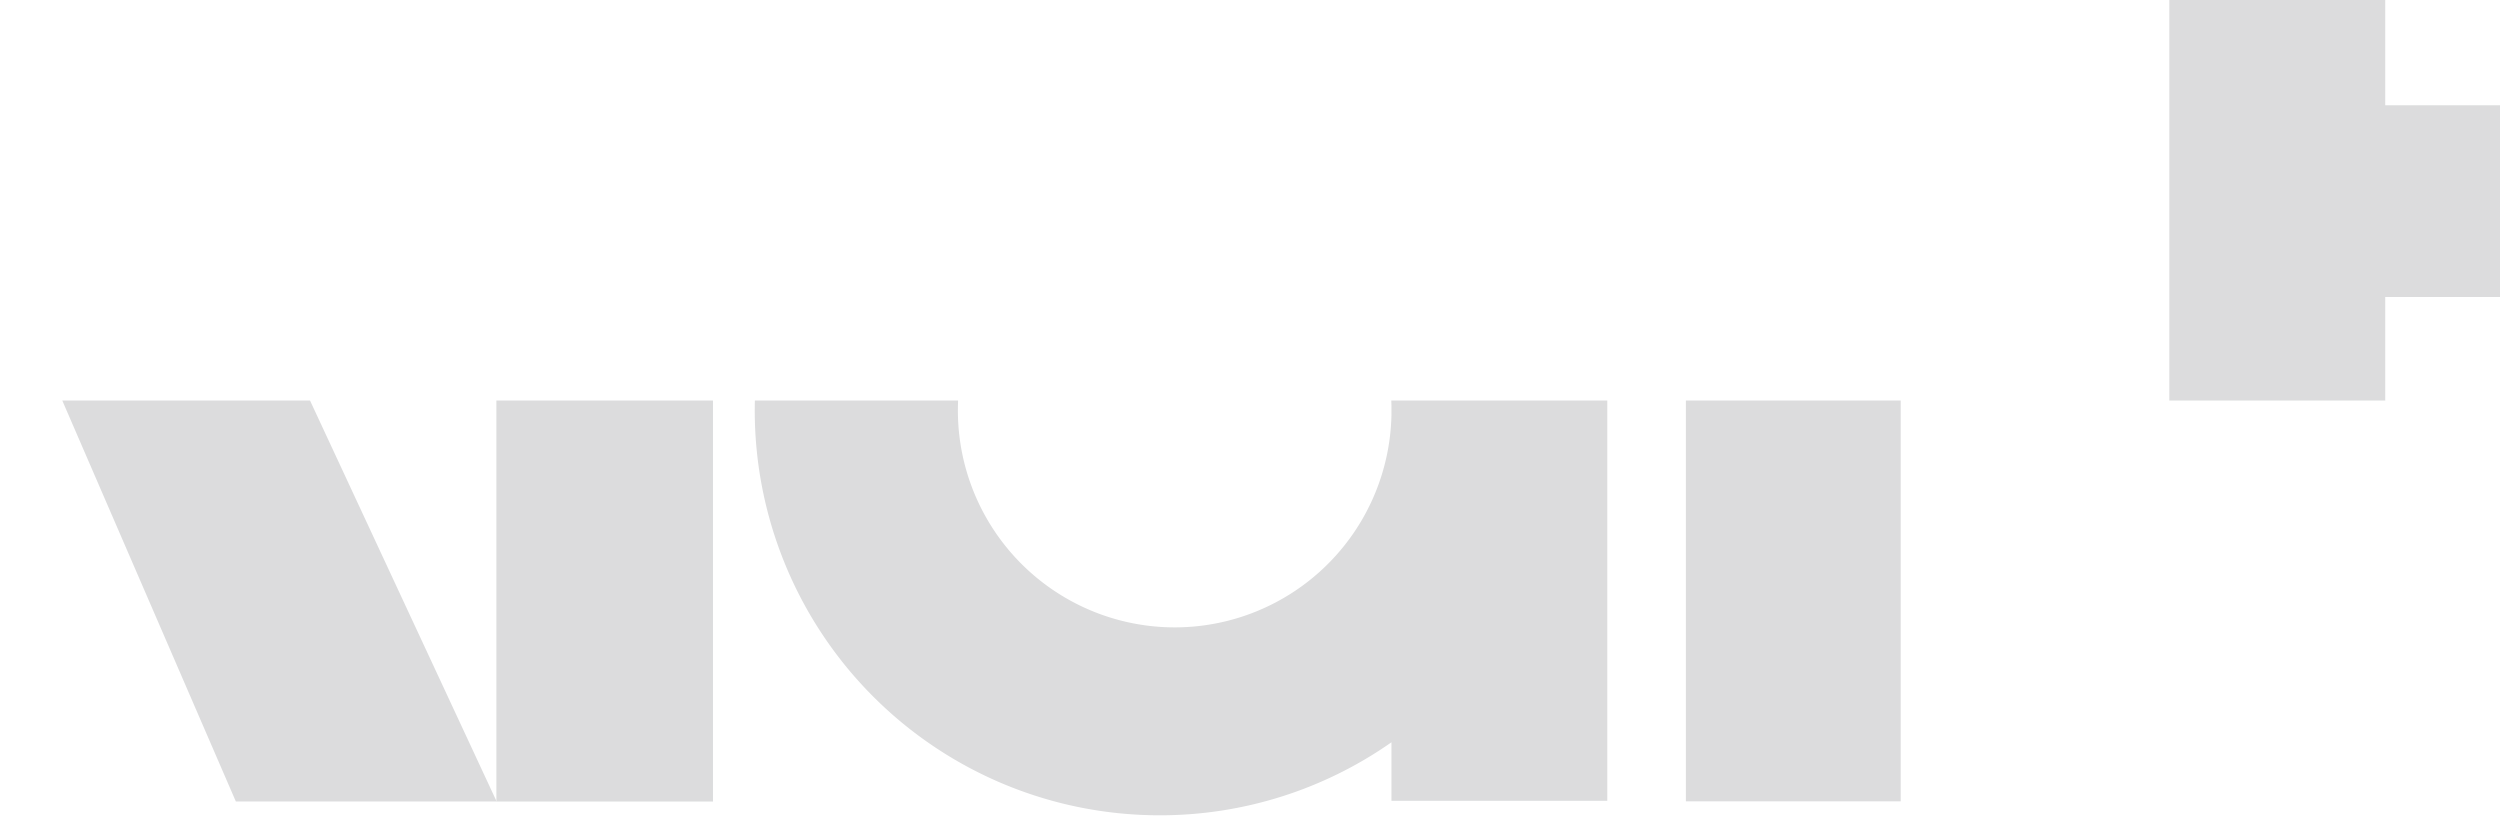
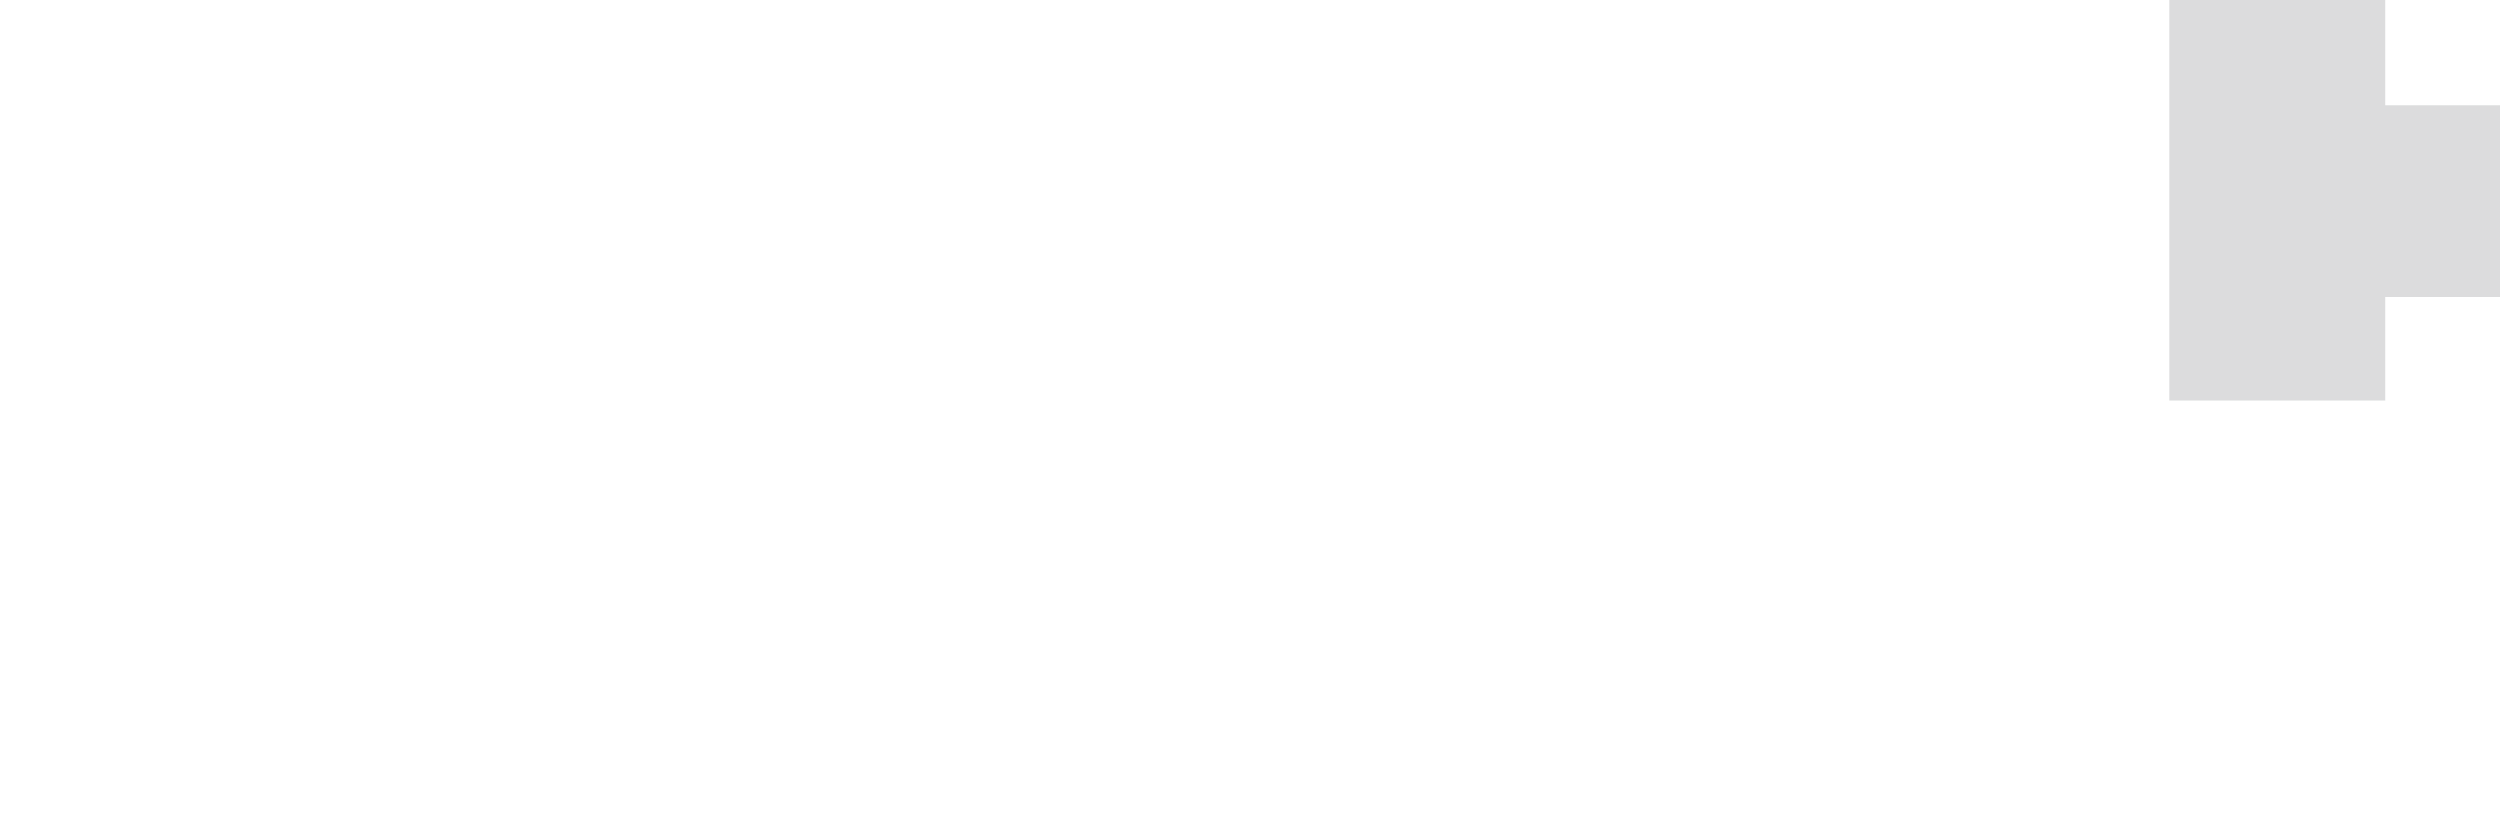
<svg xmlns="http://www.w3.org/2000/svg" id="Componente_4_1" data-name="Componente 4 – 1" width="1004.19" height="334.363" viewBox="0 0 1004.19 334.363">
  <defs>
    <clipPath id="clip-path">
-       <path id="Tracciato_60" data-name="Tracciato 60" d="M197.845-538.51H961.311V-711.981H197.845Z" fill="none" />
-     </clipPath>
+       </clipPath>
    <clipPath id="clip-path-2">
      <path id="Tracciato_62" data-name="Tracciato 62" d="M1061.6-711.981h140.433V-872.873H1061.6Z" fill="none" />
    </clipPath>
  </defs>
  <g id="Raggruppa_73" data-name="Raggruppa 73" transform="translate(-197.845 -207.002)" opacity="0.2">
    <g id="Raggruppa_68" data-name="Raggruppa 68" transform="translate(222.865 367.895)">
-       <path id="Tracciato_3" data-name="Tracciato 3" d="M0,0,69.712,161.037H174.465L99.511,0Z" fill="#4e5055" />
-     </g>
+       </g>
    <g id="Raggruppa_70" data-name="Raggruppa 70" transform="translate(0 1079.875)" clip-path="url(#clip-path)">
      <g id="Raggruppa_69" data-name="Raggruppa 69" transform="translate(1228.357 -865.188)">
        <path id="Tracciato_59" data-name="Tracciato 59" d="M0,0H-63.056V-91.5h-86.733V314.274h86.733V77.039H.127ZM-265.354,41.588h-1.23V-.073h-86.747V314.194h86.747V177.27c0-47.087,6.2-100.366,66.289-100.366,13,0,18.554.084,26.157.084V0c-1.168,0-15.078.08-15.623.08C-221.984.08-248,14.948-265.354,41.588m-565.77,272.463v.223h87V-91.834h-87ZM-471.6,159.172a87.1,87.1,0,0,1-87.034,85.148,87.125,87.125,0,0,1-87.118-87.132,87.117,87.117,0,0,1,87.118-87.12A87.086,87.086,0,0,1-471.6,155.2Zm0-135.321A161.908,161.908,0,0,0-564.718-5.475,162.634,162.634,0,0,0-727.345,157.157,162.638,162.638,0,0,0-564.718,319.8,161.894,161.894,0,0,0-471.6,290.472v23.515h86.7V.024h-86.7Z" fill="#4e5055" />
      </g>
    </g>
    <g id="Raggruppa_72" data-name="Raggruppa 72" transform="translate(0 1079.875)" clip-path="url(#clip-path-2)">
      <g id="Raggruppa_71" data-name="Raggruppa 71" transform="translate(1218.995 -830.601)">
        <path id="Tracciato_61" data-name="Tracciato 61" d="M0,0H-63.056V-91.5h-86.733V314.276h86.733V77.039H.125ZM-265.354,41.588h-1.23V-.073h-86.747V314.194h86.747V177.27c0-47.087,6.2-100.366,66.29-100.366,13,0,18.554.084,26.156.084V0c-1.168,0-15.078.08-15.623.08-32.223,0-58.24,14.868-75.593,41.508m-565.77,272.464v.224h87V-91.834h-87ZM-471.6,159.172a87.1,87.1,0,0,1-87.034,85.148,87.125,87.125,0,0,1-87.118-87.132,87.117,87.117,0,0,1,87.118-87.12A87.086,87.086,0,0,1-471.6,155.2Zm0-135.321A161.908,161.908,0,0,0-564.718-5.475,162.634,162.634,0,0,0-727.345,157.157,162.639,162.639,0,0,0-564.718,319.8,161.909,161.909,0,0,0-471.6,290.472v23.517h86.7V.024h-86.7Z" fill="#4e5055" />
      </g>
    </g>
  </g>
</svg>